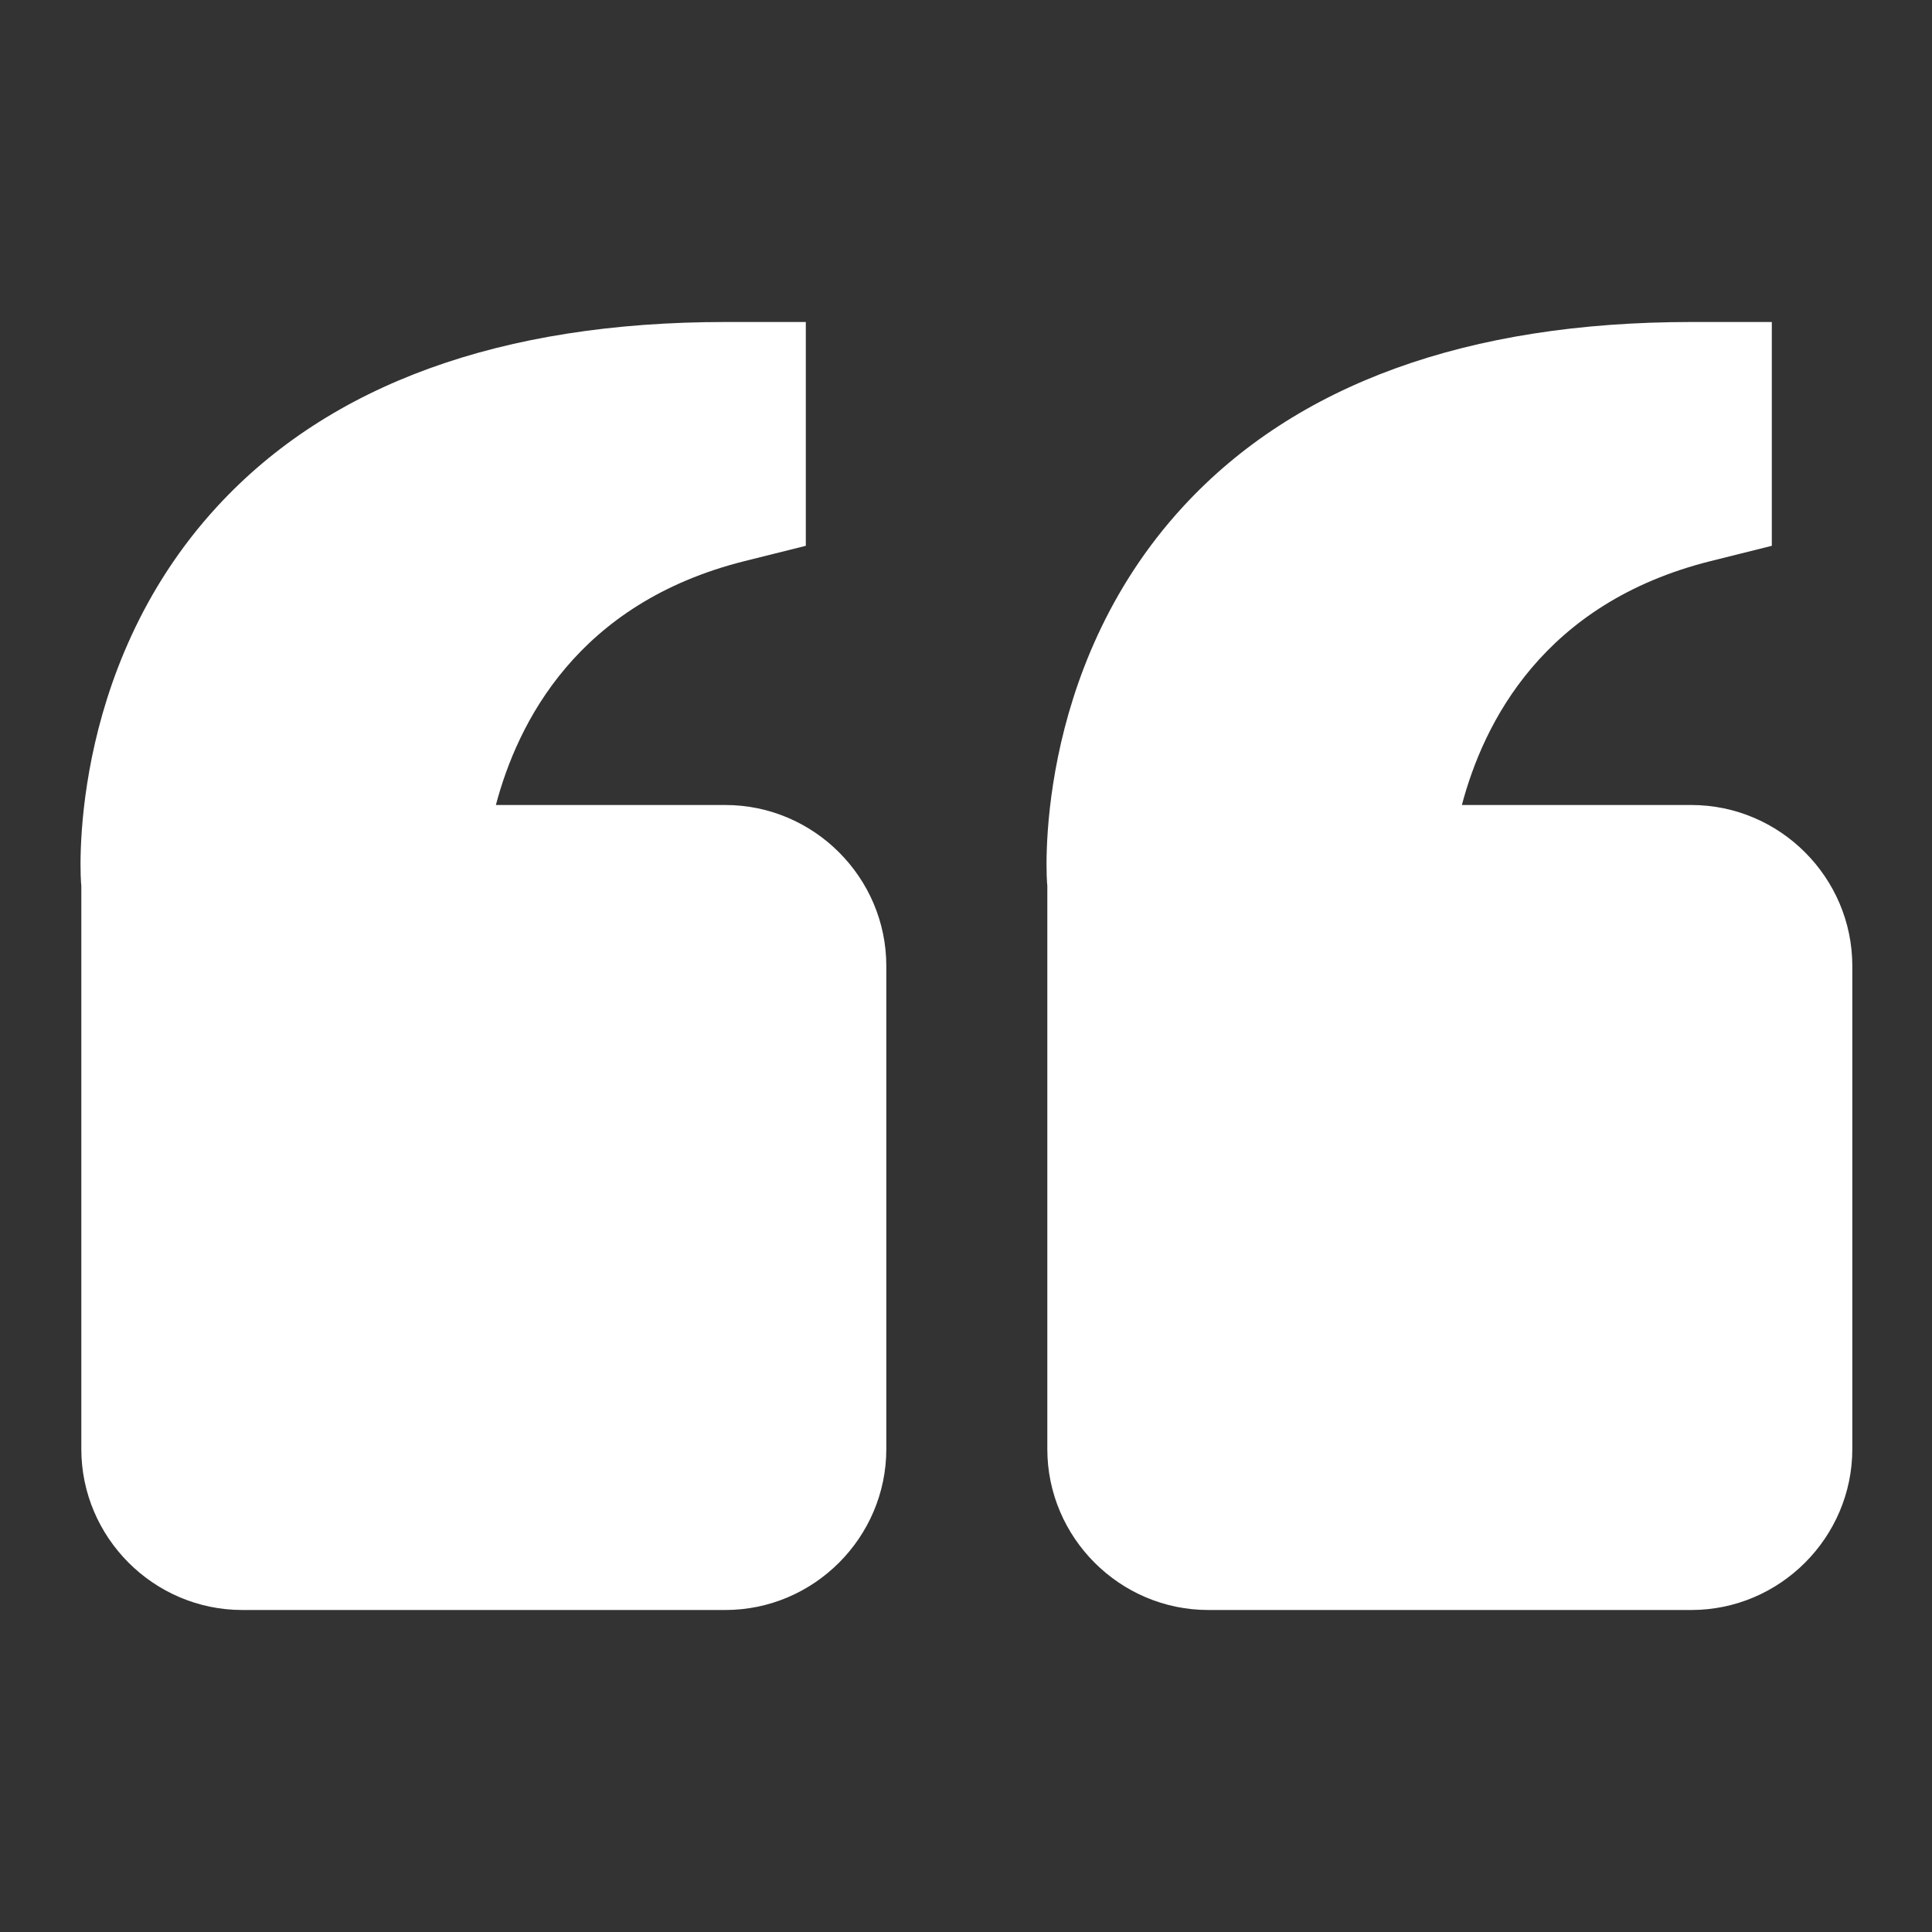
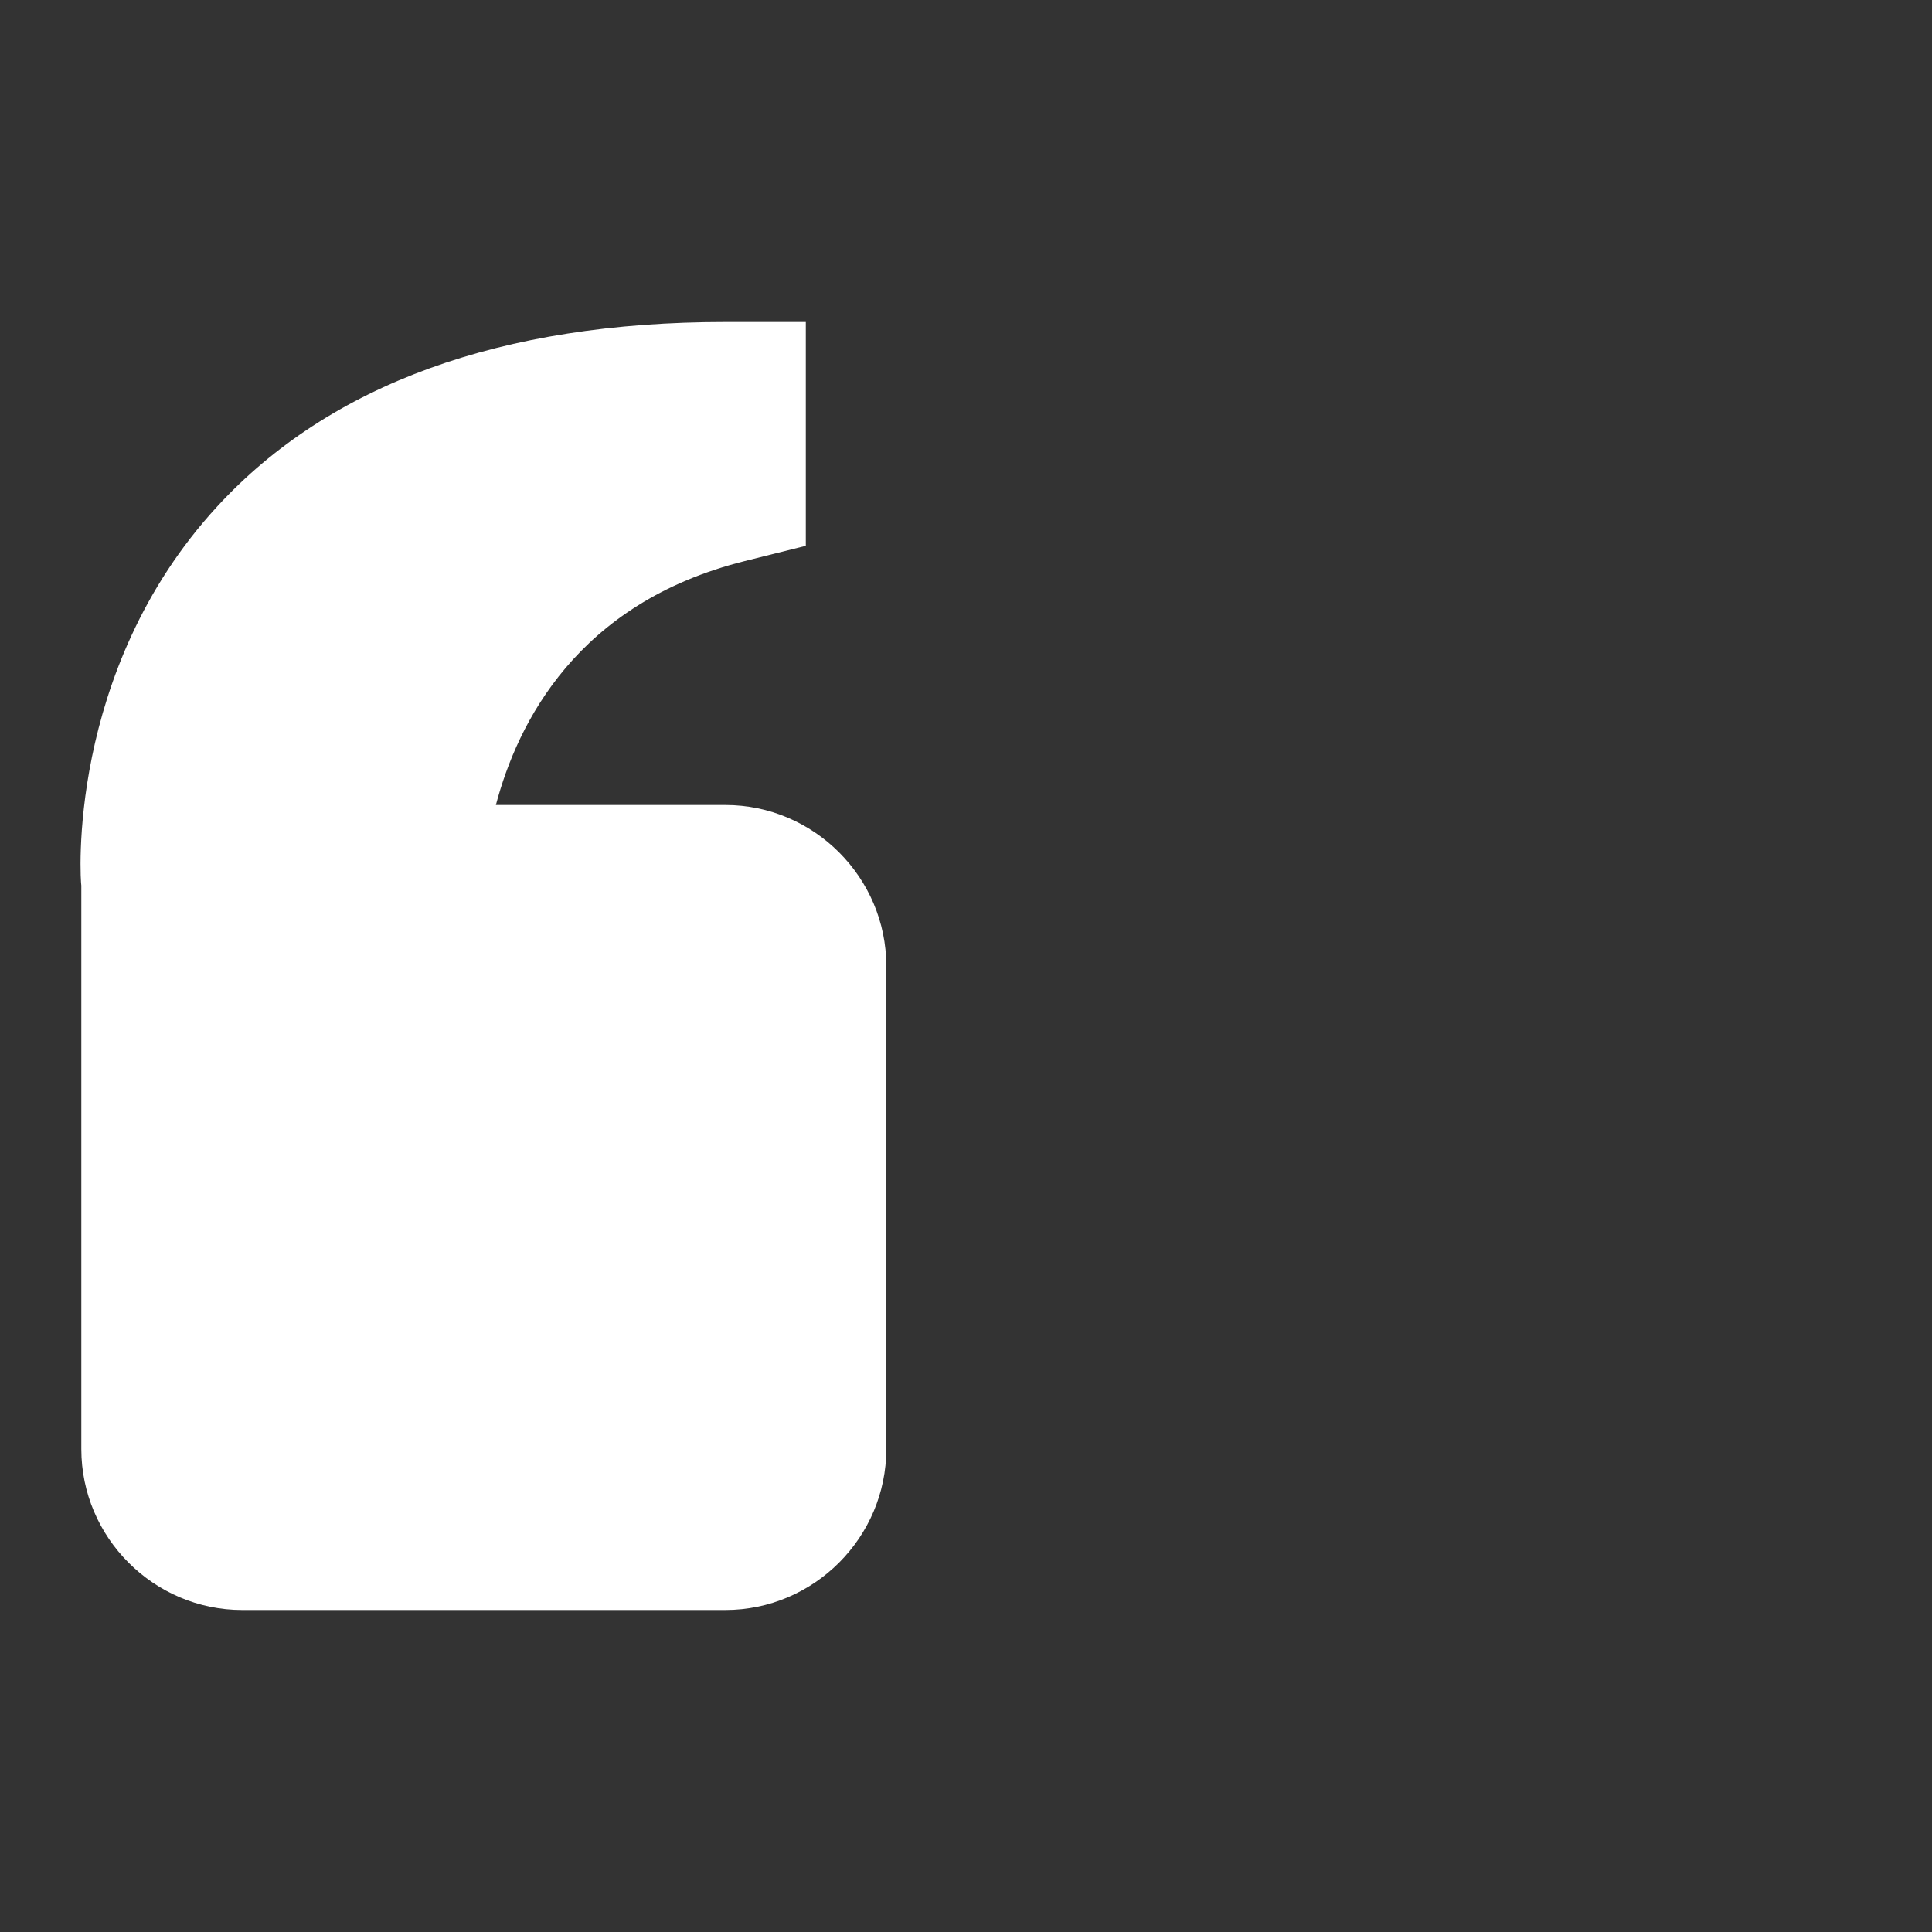
<svg xmlns="http://www.w3.org/2000/svg" width="45" height="45" viewBox="0 0 45 45" fill="none">
  <rect x="0" y="0" width="45" height="45" fill="#333333" stroke="none" />
-   <path d="M39.394 18.75H34.05C34.556 16.837 35.944 14.044 39.844 13.069L41.269 12.713V7.5H39.394C34.181 7.5 30.188 8.944 27.562 11.794C24.019 15.637 24.375 20.569 24.394 20.625V33.75C24.394 35.812 26.081 37.5 28.144 37.5H39.394C41.456 37.5 43.144 35.812 43.144 33.75V22.5C43.144 20.438 41.456 18.75 39.394 18.75Z" fill="white" />
  <path d="M16.894 18.75H11.55C12.056 16.837 13.444 14.044 17.344 13.069L18.769 12.713V7.5H16.894C11.681 7.5 7.687 8.944 5.062 11.794C1.519 15.637 1.875 20.569 1.894 20.625V33.75C1.894 35.812 3.581 37.5 5.644 37.5H16.894C18.956 37.5 20.644 35.812 20.644 33.75V22.5C20.644 20.438 18.956 18.75 16.894 18.75Z" fill="white" />
</svg>